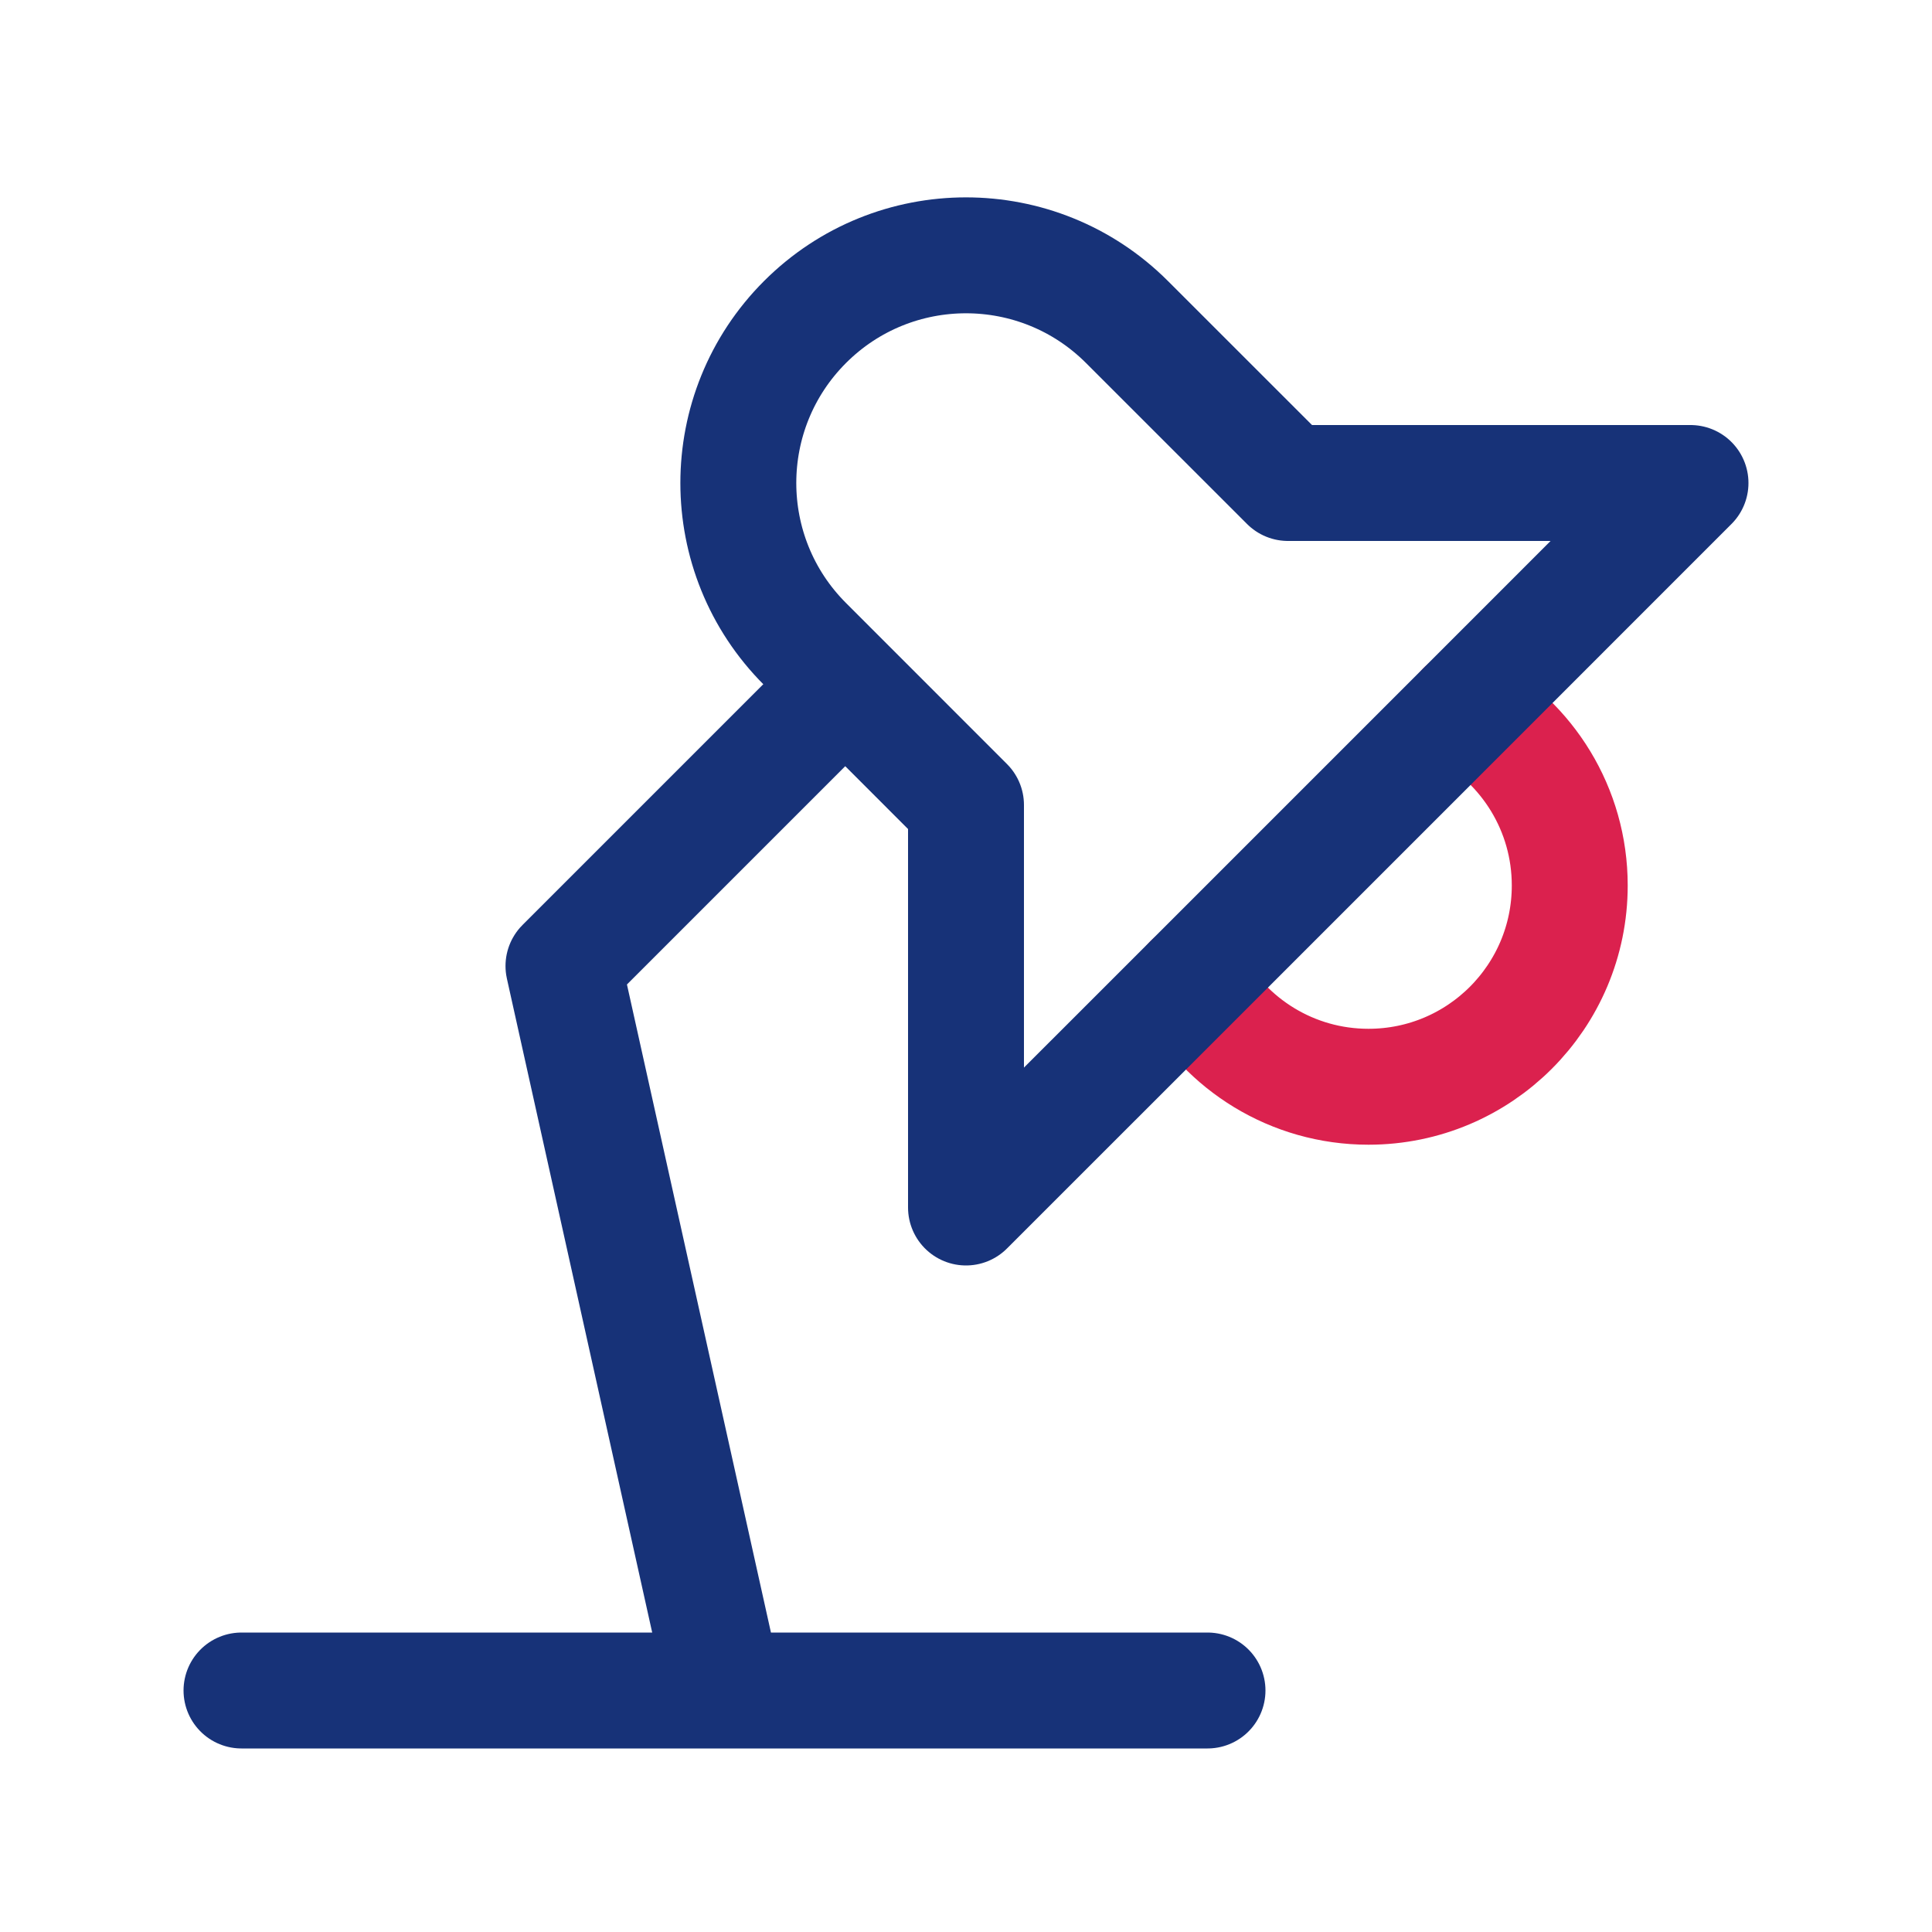
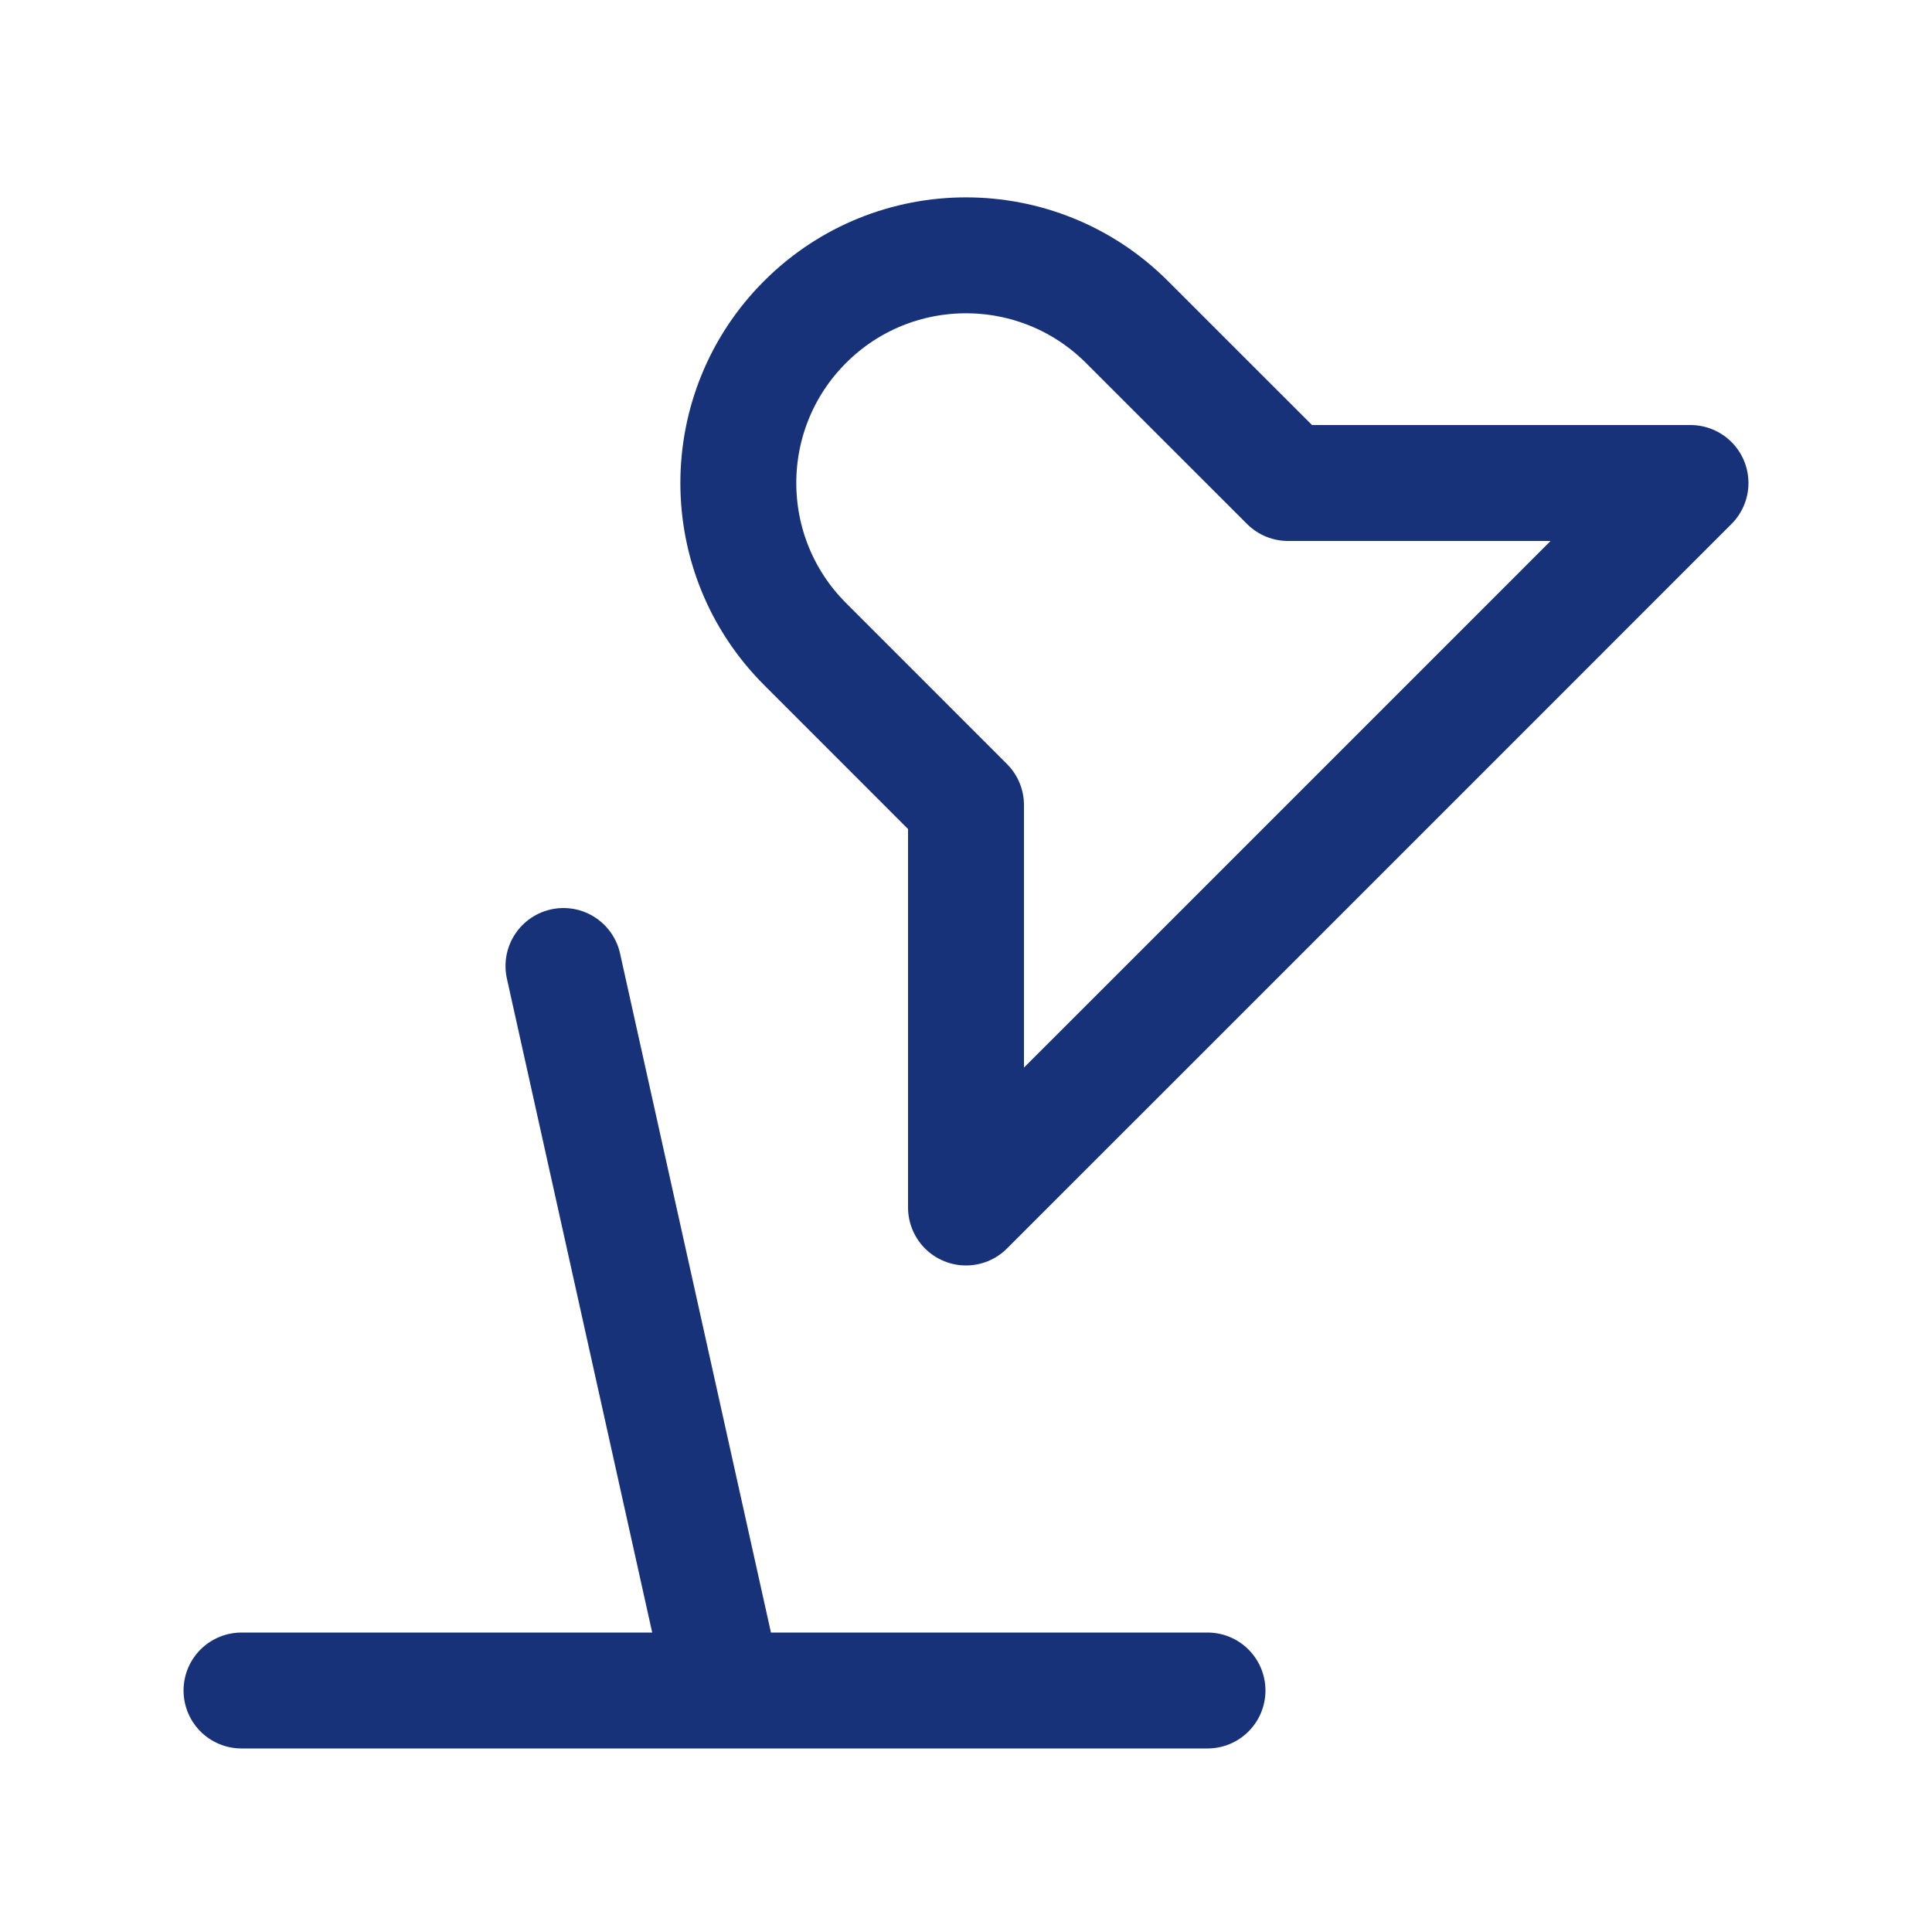
<svg xmlns="http://www.w3.org/2000/svg" width="40" height="40" viewBox="0 0 40 40" fill="none">
-   <path d="M30.327 14.674C31.622 15.38 32.5 16.754 32.5 18.333C32.5 20.635 30.635 22.5 28.333 22.5C26.754 22.5 25.38 21.622 24.674 20.327" stroke="#DB214E" stroke-width="2.4" stroke-linecap="round" stroke-linejoin="round" />
-   <path d="M14.999 35L11.666 20L17.5 14.166M5 35H25M35 10L26.667 10L23.333 6.667C21.492 4.826 18.508 4.826 16.667 6.667C14.826 8.508 14.826 11.492 16.667 13.333L20 16.667L20 25L24.674 20.327L30.327 14.674L35 10Z" stroke="#173278" stroke-width="2.4" stroke-linecap="round" stroke-linejoin="round" />
+   <path d="M14.999 35L11.666 20M5 35H25M35 10L26.667 10L23.333 6.667C21.492 4.826 18.508 4.826 16.667 6.667C14.826 8.508 14.826 11.492 16.667 13.333L20 16.667L20 25L24.674 20.327L30.327 14.674L35 10Z" stroke="#173278" stroke-width="2.4" stroke-linecap="round" stroke-linejoin="round" />
</svg>